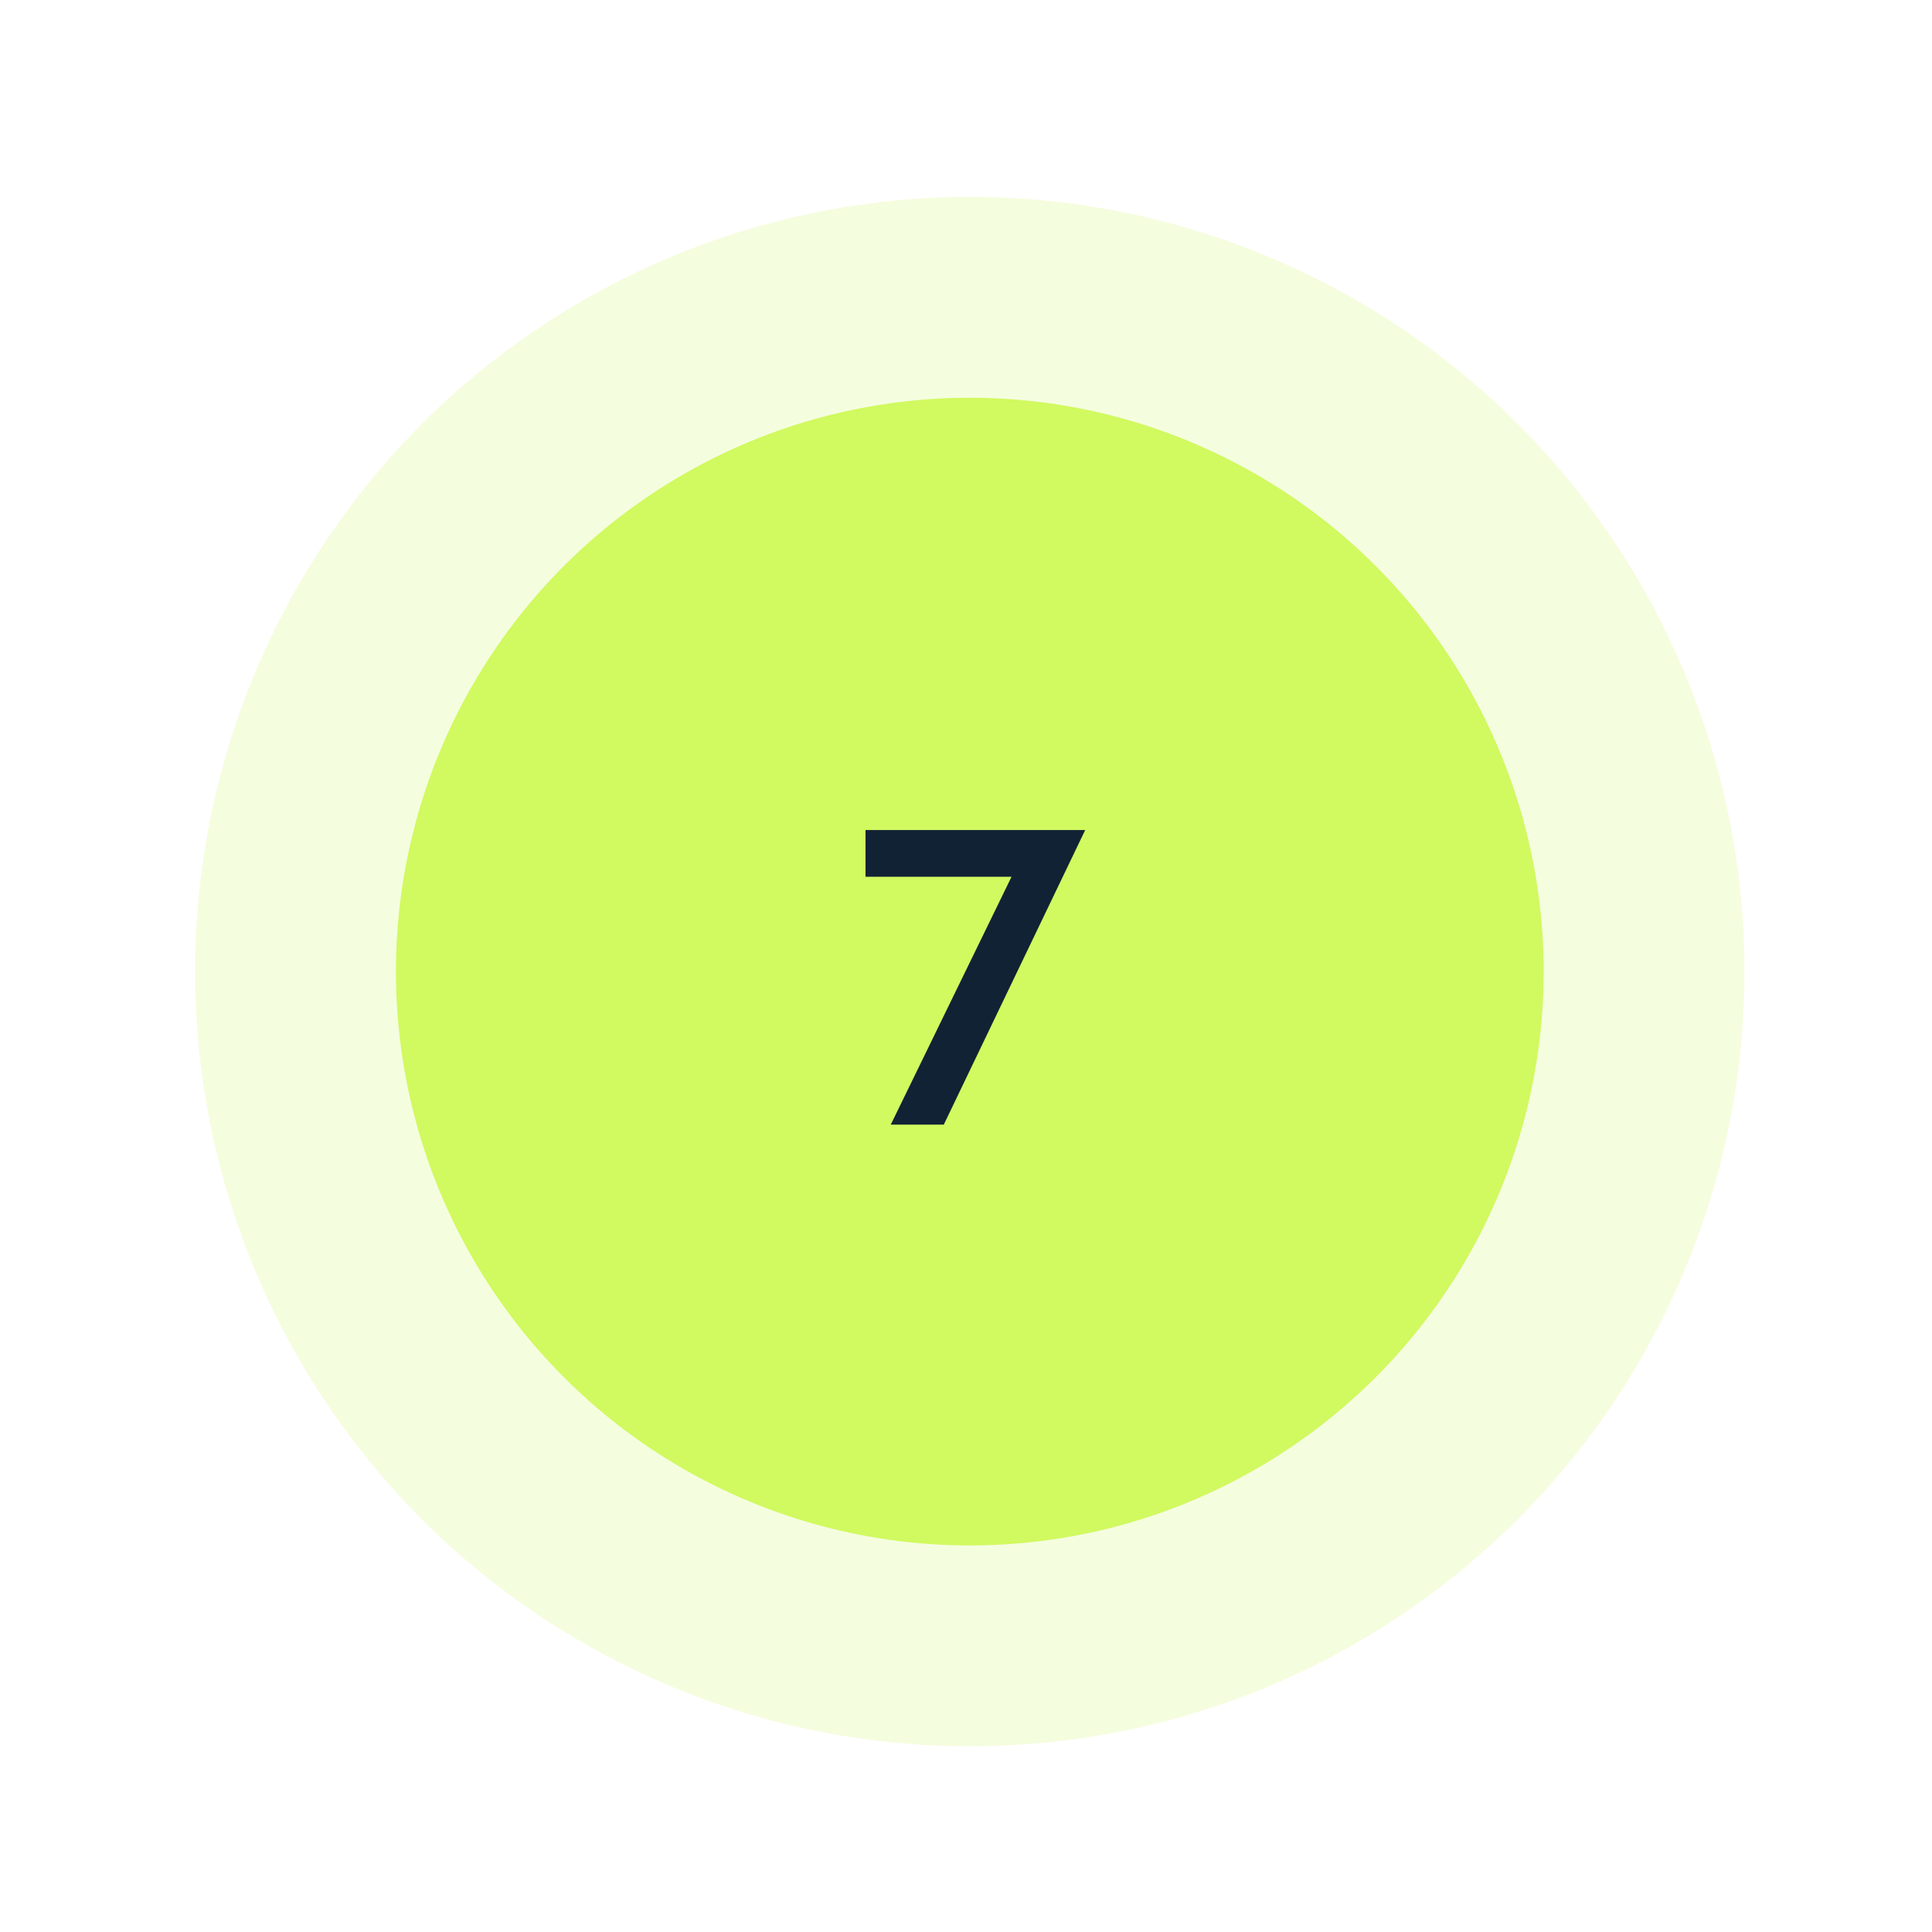
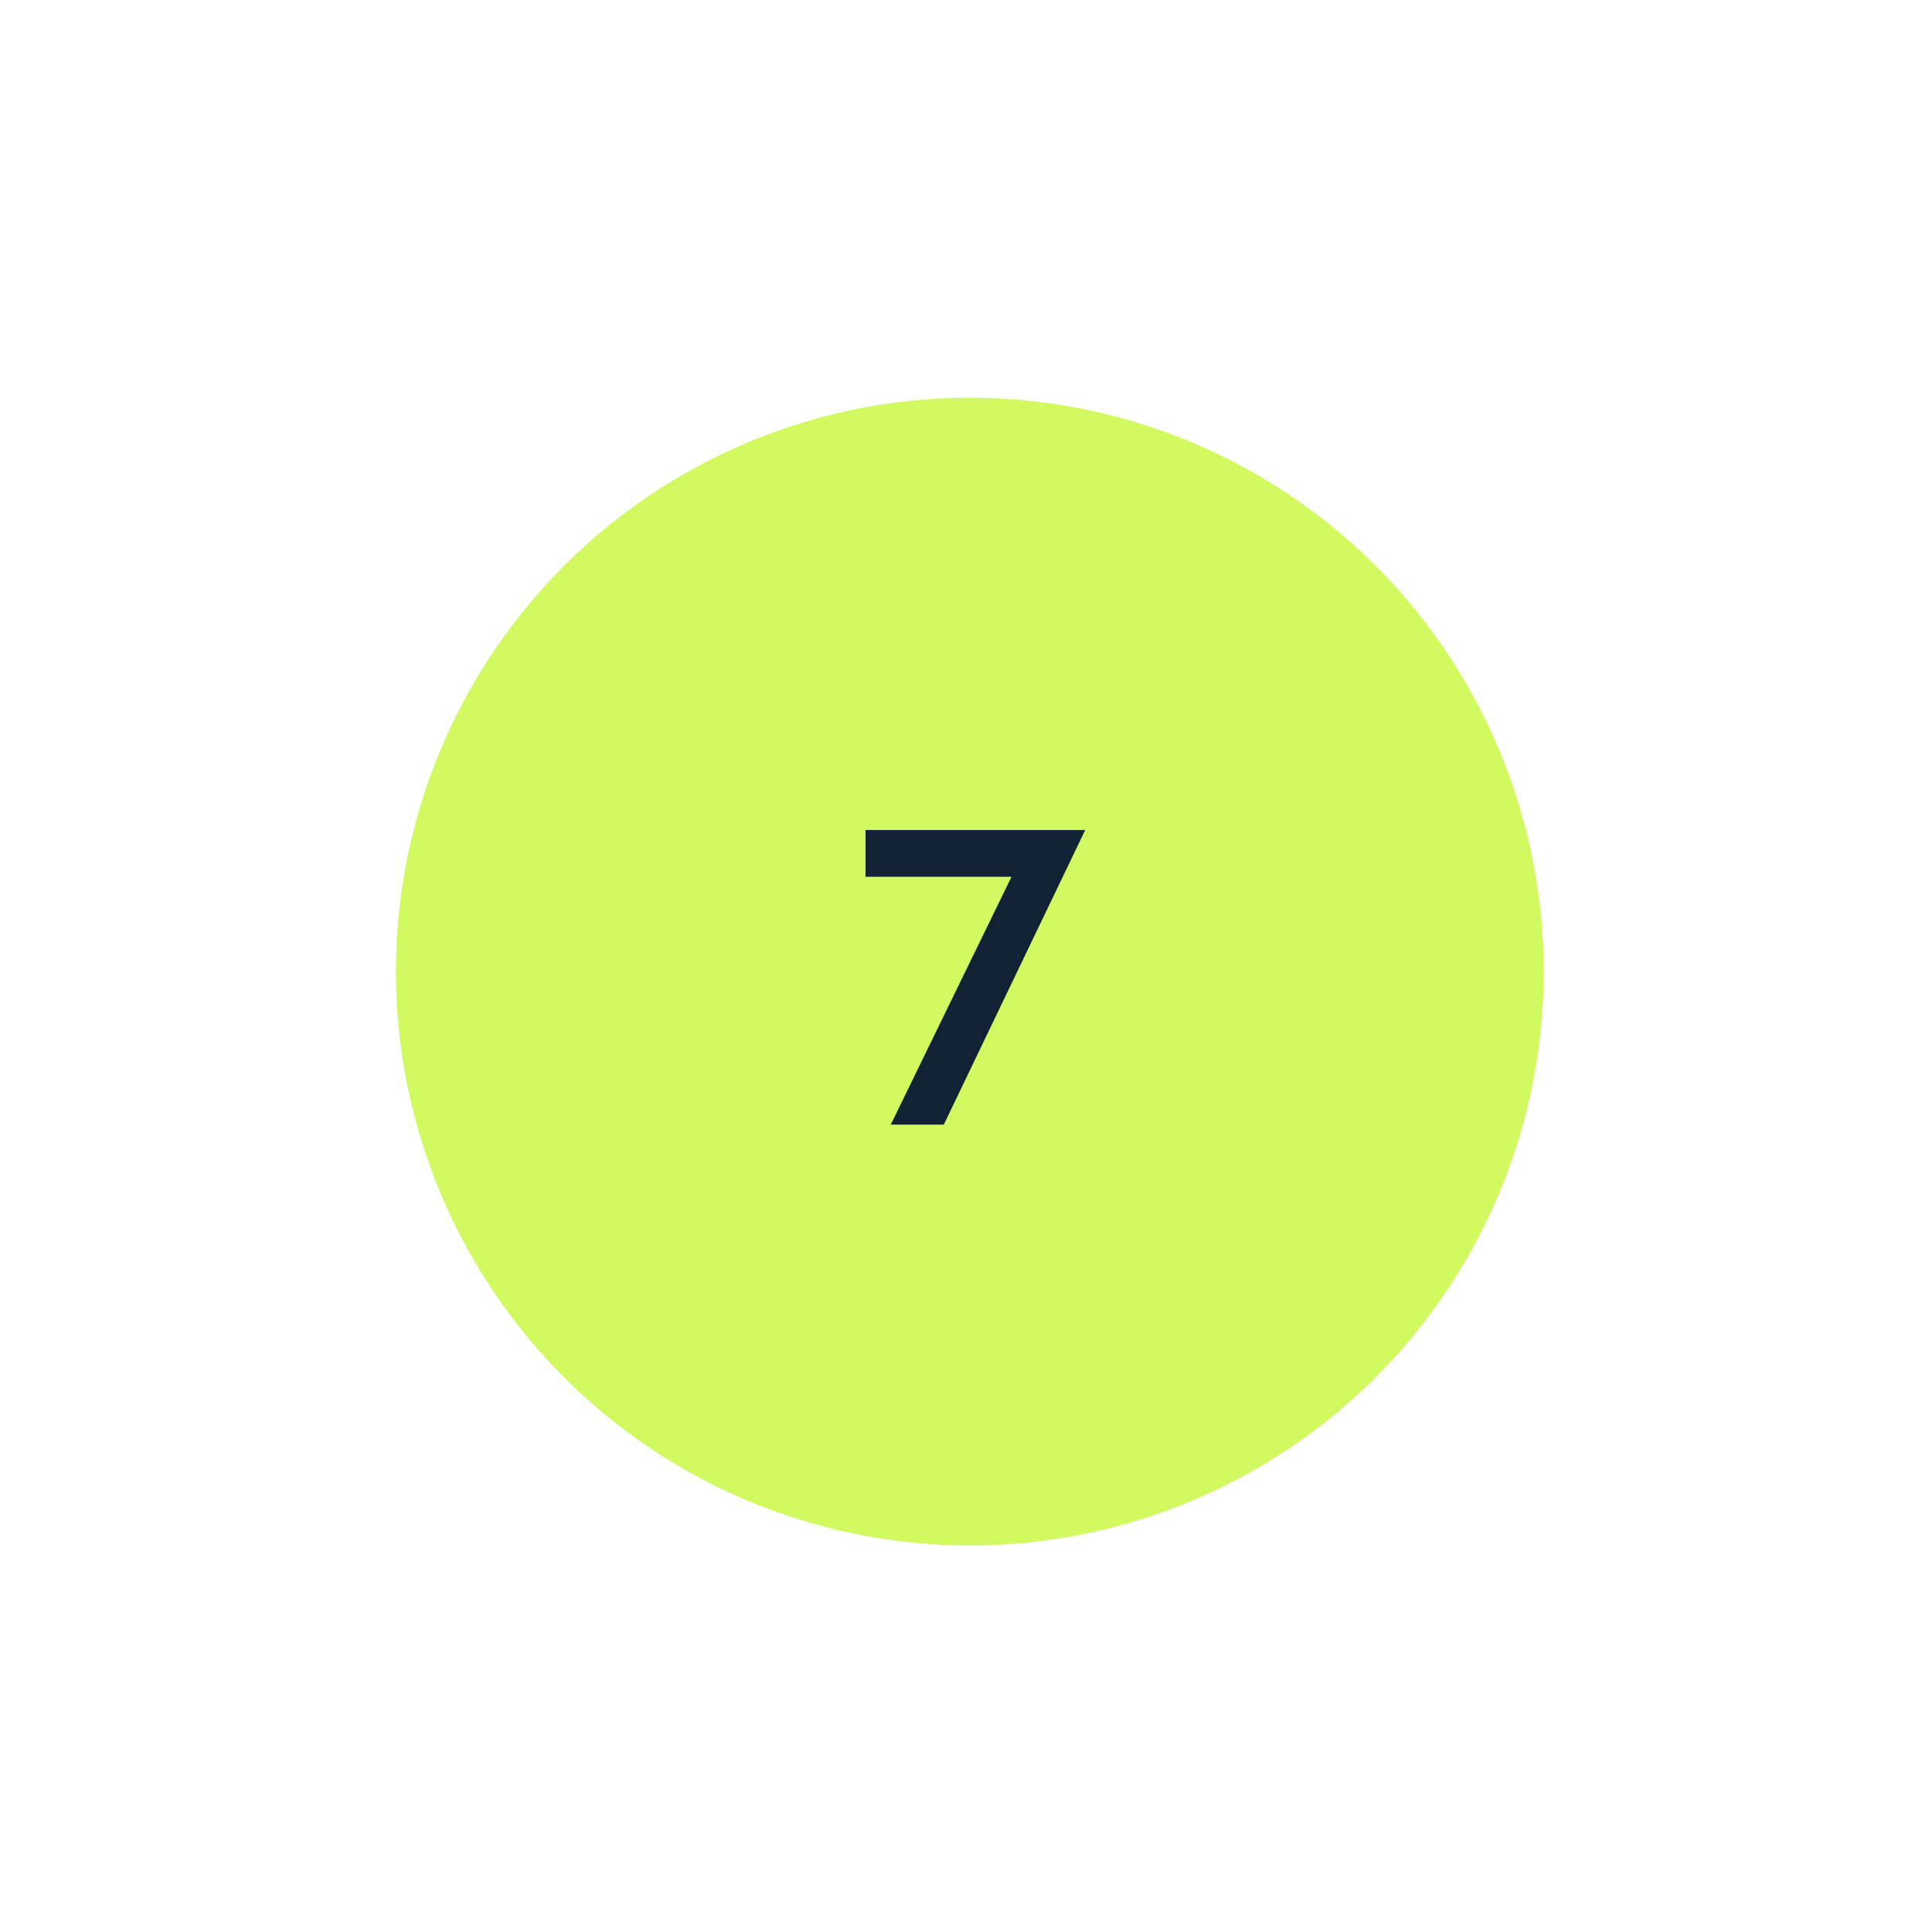
<svg xmlns="http://www.w3.org/2000/svg" width="101" height="101" viewBox="0 0 101 101" fill="none">
-   <circle opacity="0.2" cx="50.699" cy="50.793" r="40.5" fill="#D1F960" />
  <circle cx="50.699" cy="50.793" r="30" fill="#D1F960" />
  <path d="M45.247 45.835V43.393H56.731L49.339 58.793H46.567L52.881 45.835H45.247Z" fill="#112235" />
</svg>